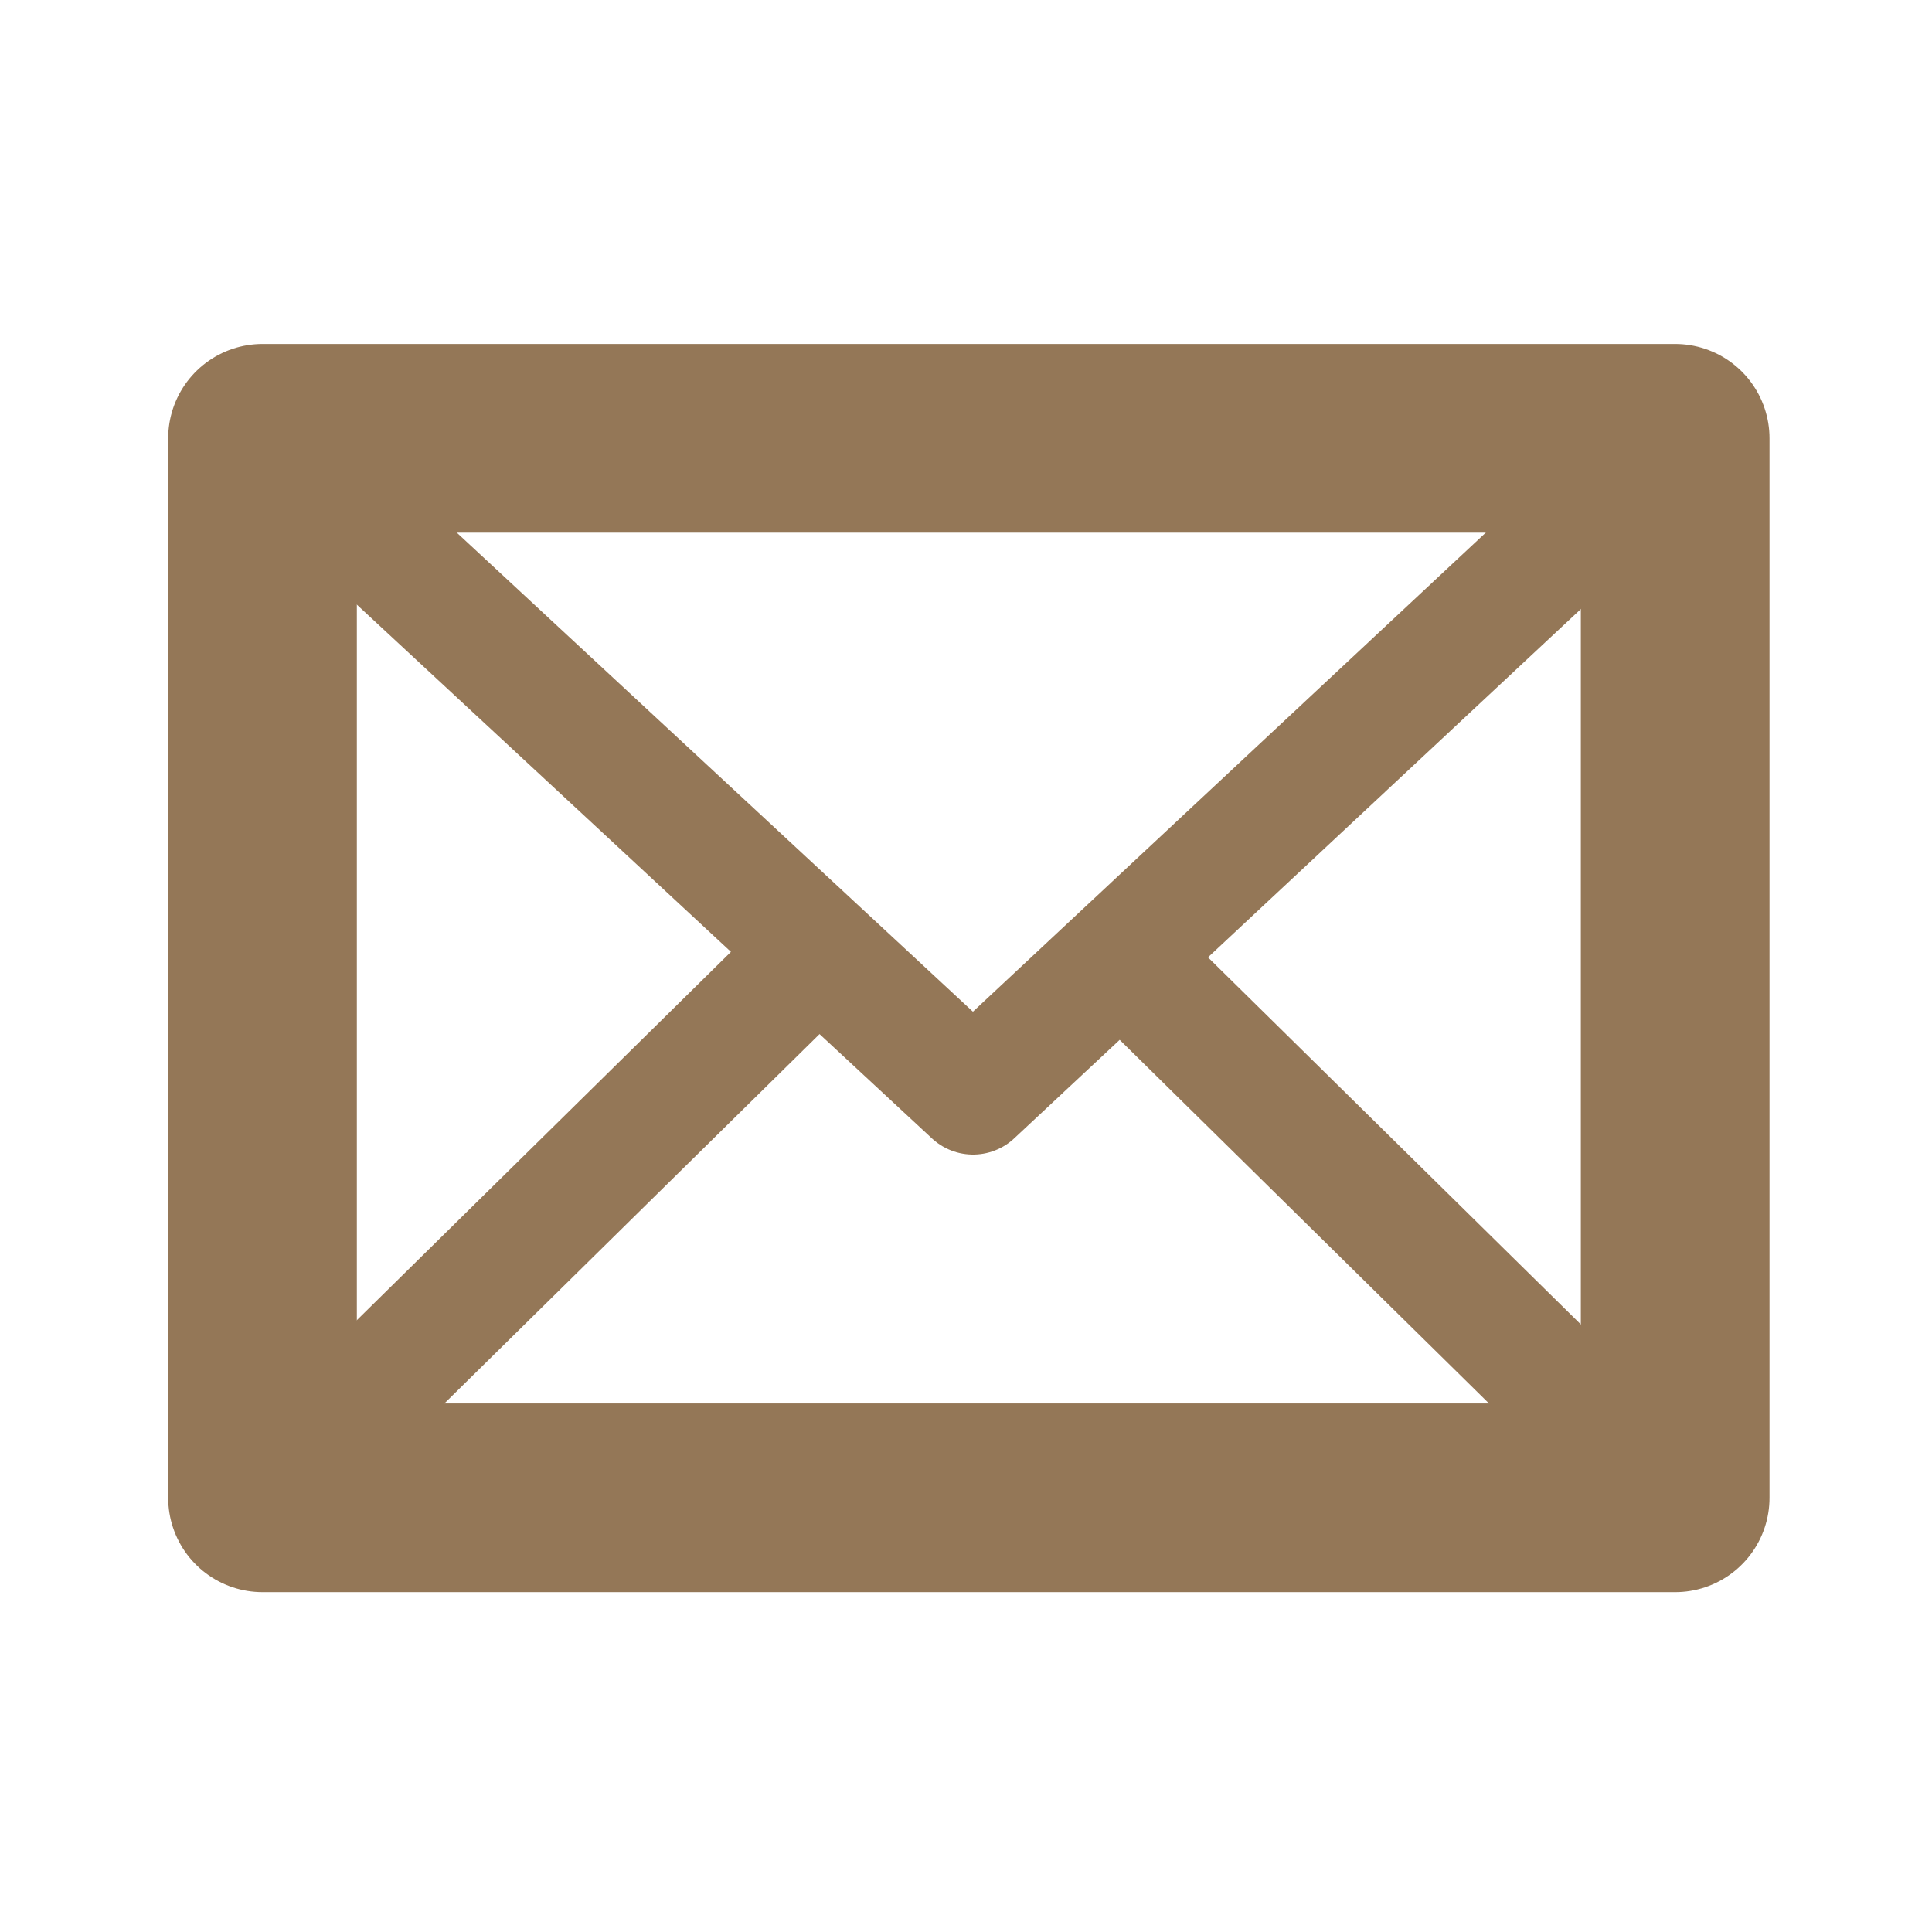
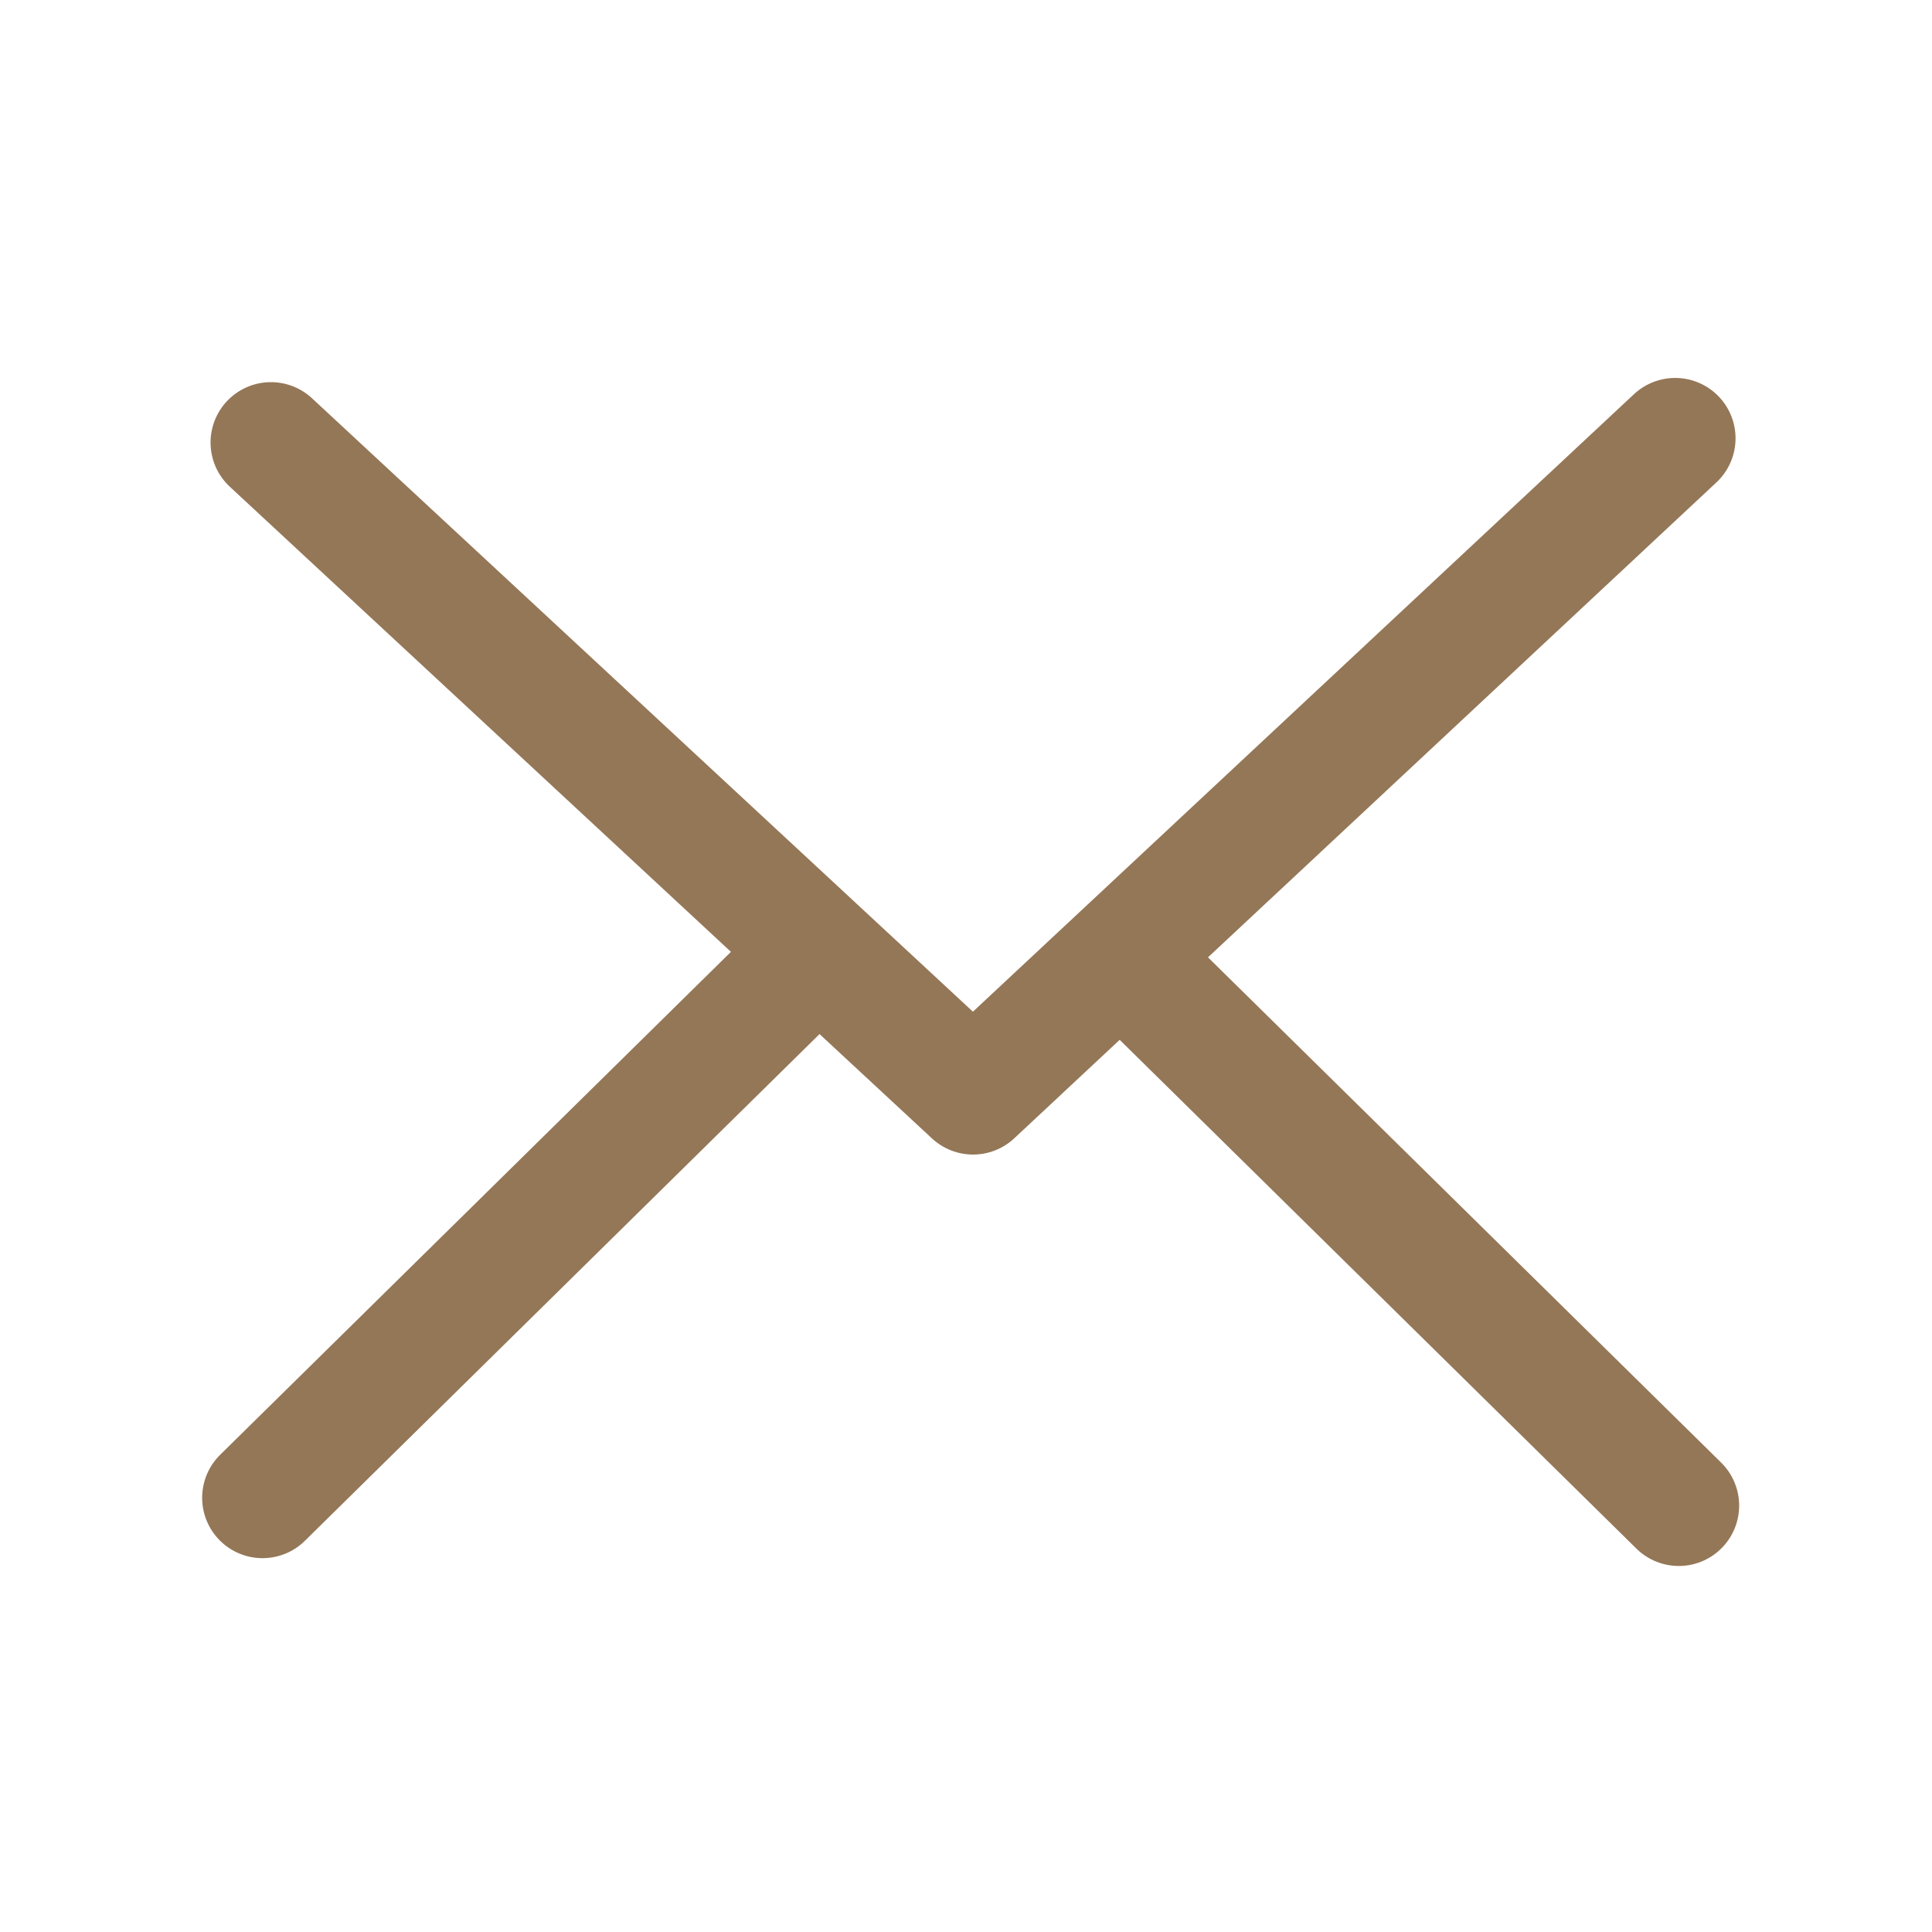
<svg xmlns="http://www.w3.org/2000/svg" width="256" height="256" fill="none" stroke="#947757" stroke-linejoin="round" stroke-miterlimit="10">
-   <path stroke-width="25" d="M34.785 58.079h187.183v140.386H34.785z" />
  <path d="M35.899 58.636l93.035 86.349 93.034-86.906m-114.761 69.079l-72.422 71.307m115.239-70.272l72.421 71.307" stroke-width="16" stroke-linecap="round" />
</svg>